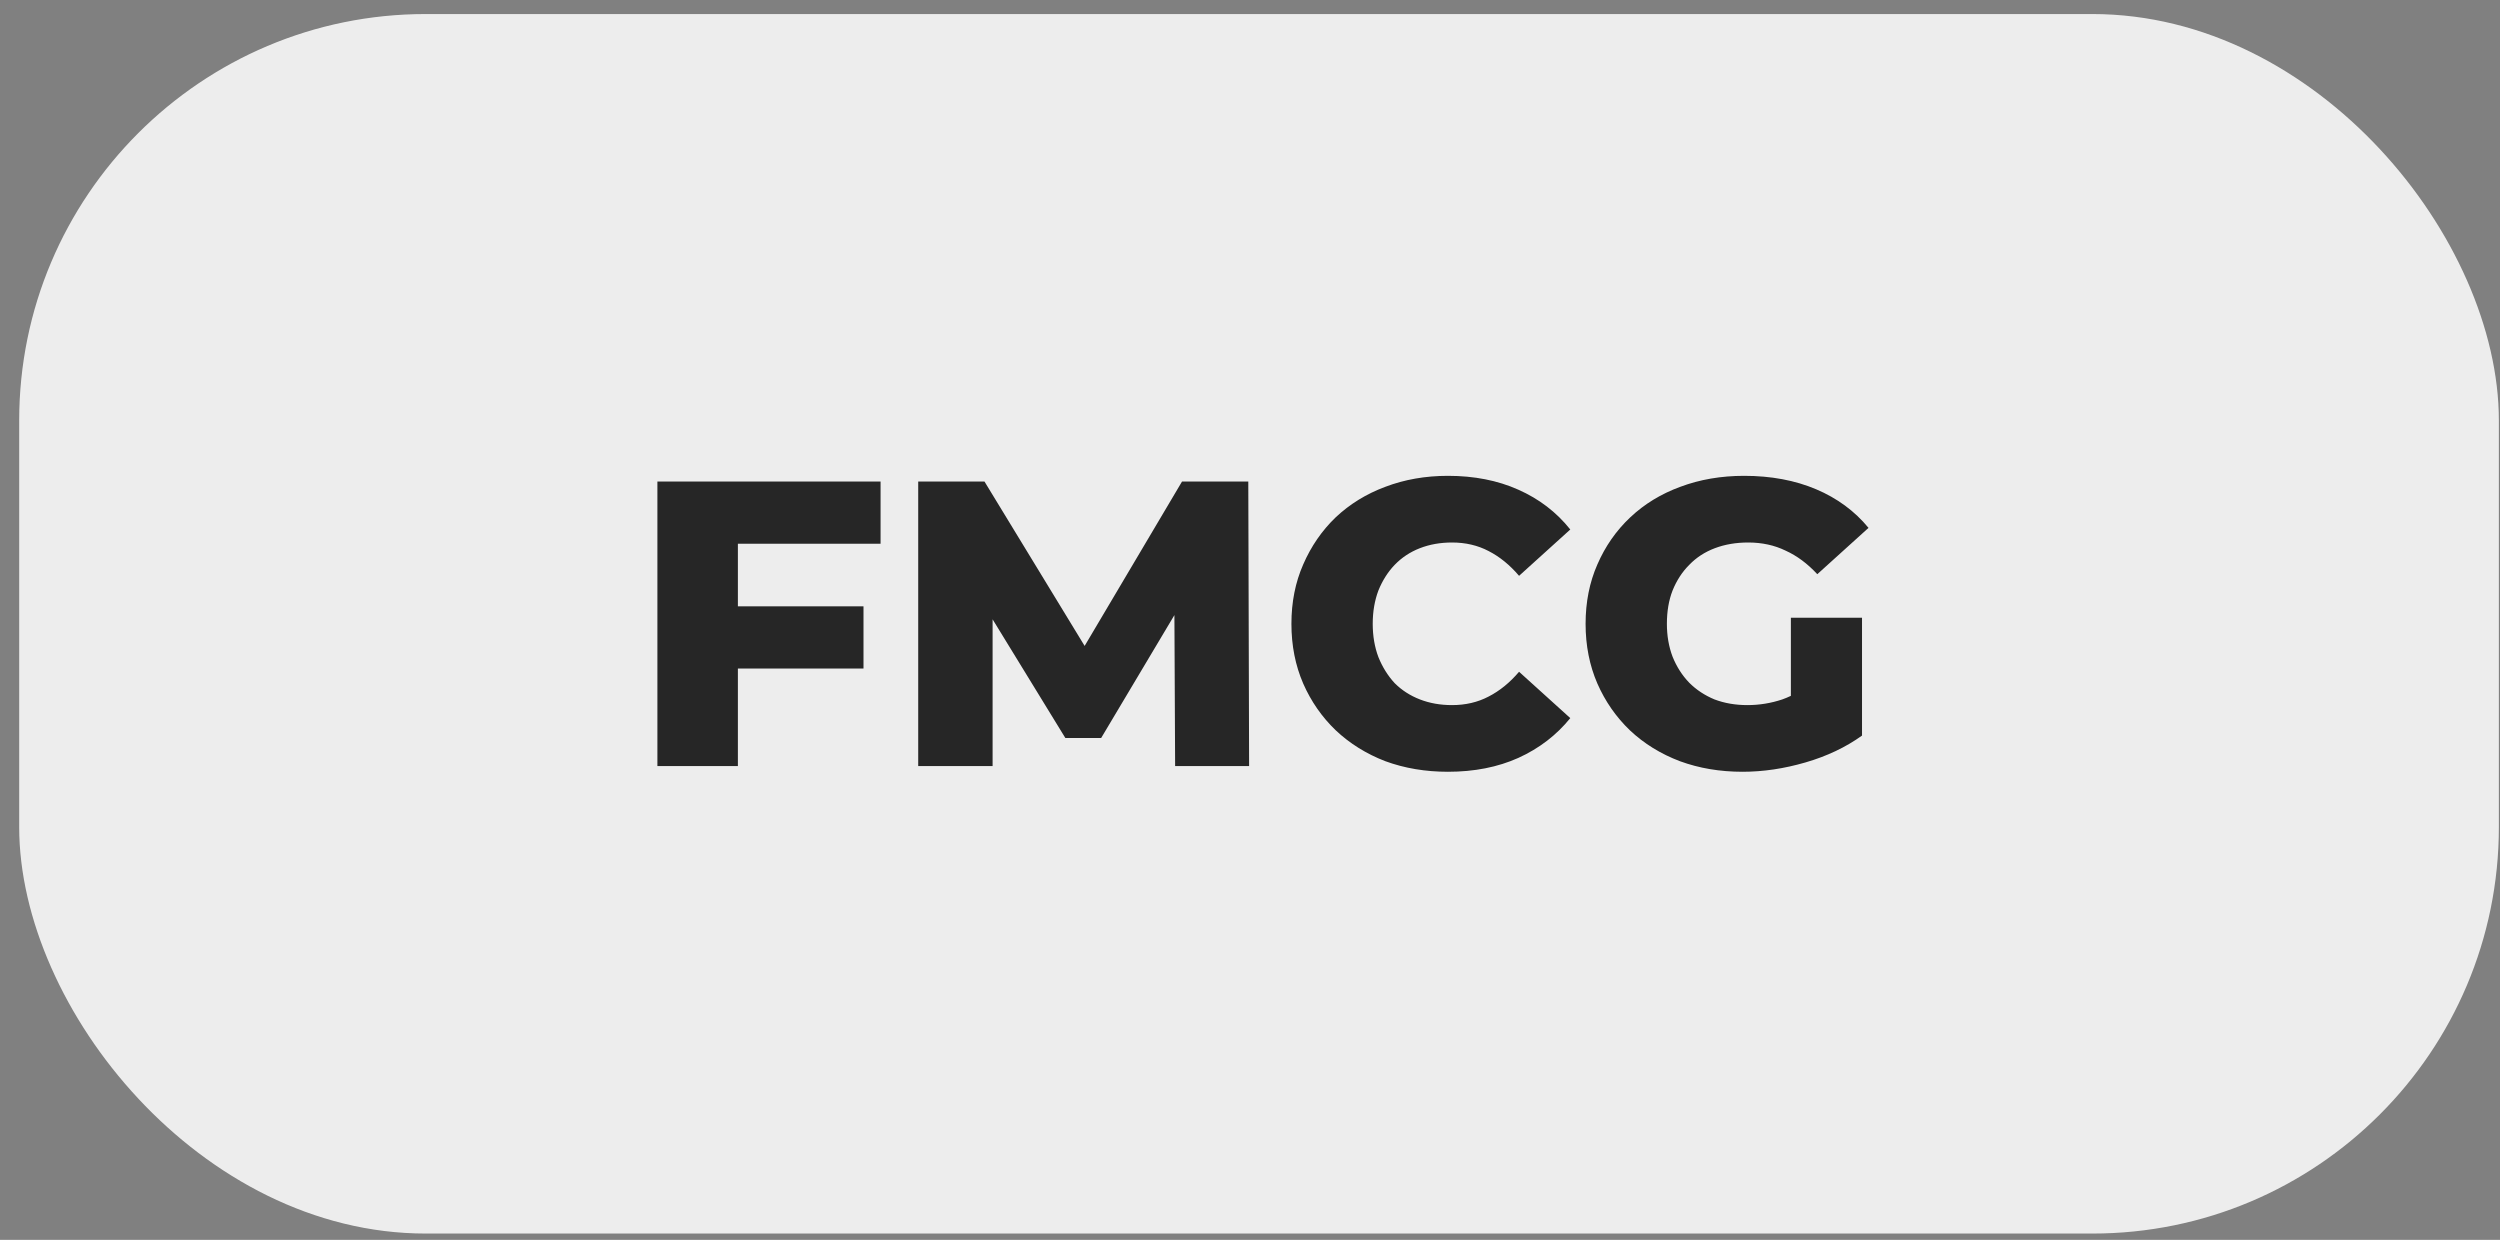
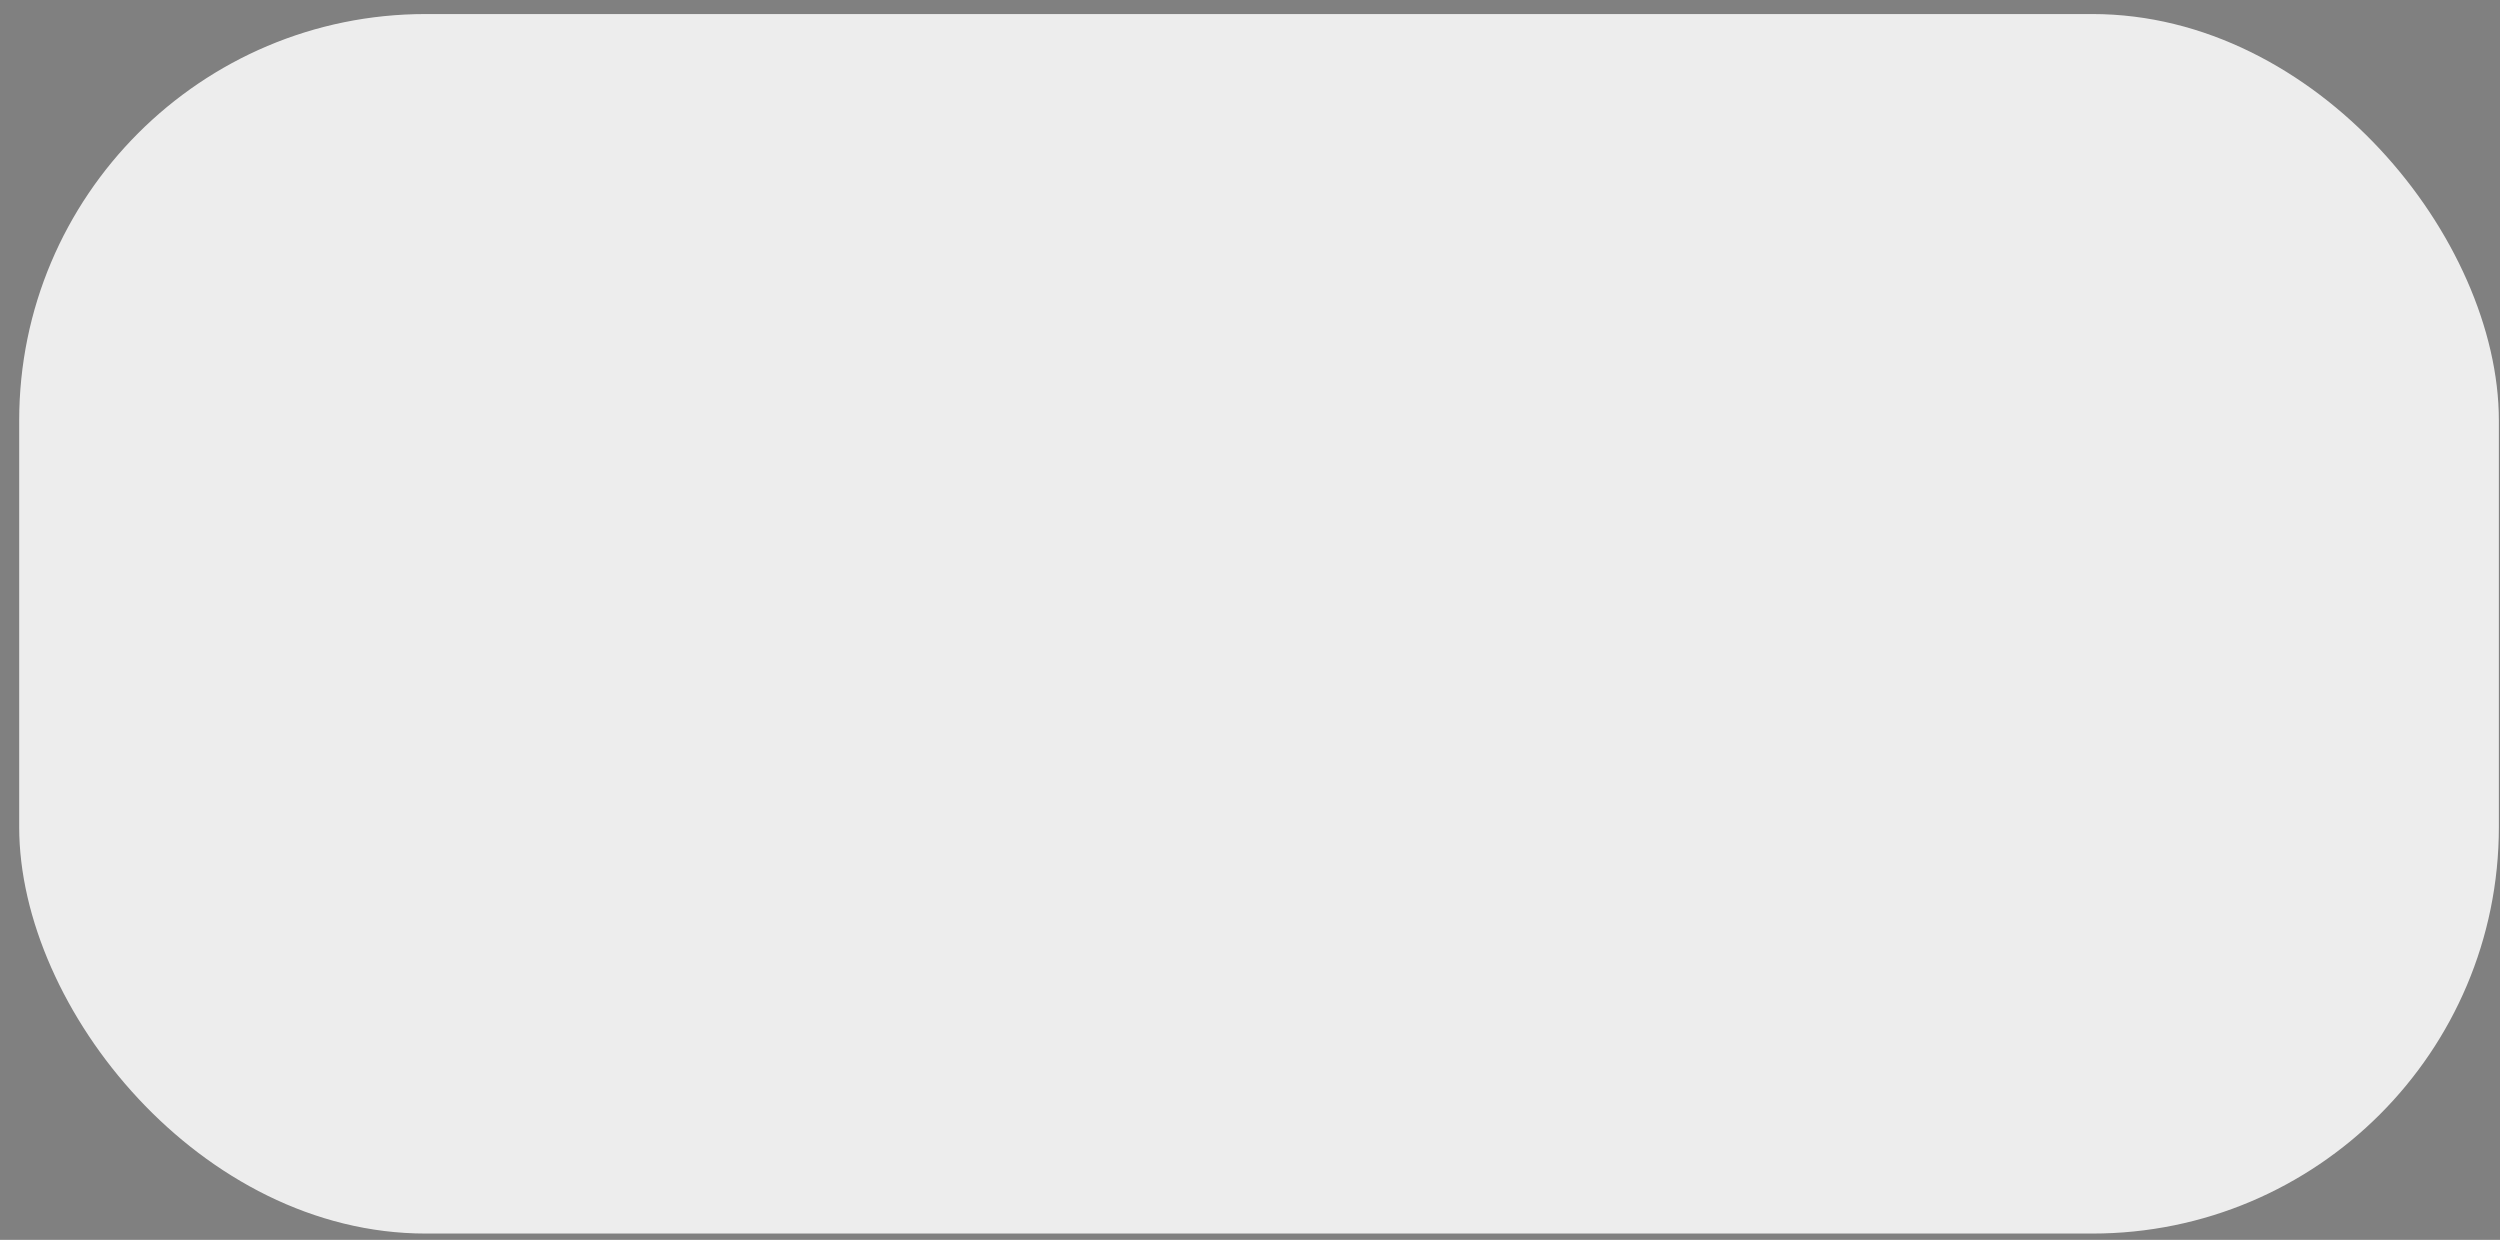
<svg xmlns="http://www.w3.org/2000/svg" width="123" height="61" viewBox="0 0 123 61" fill="none">
  <rect x="0" y="0" width="123" height="61" fill="#808080" stroke="none" />
  <g clip-path="url(#bgblur_0_1474_658_clip_path)" data-figma-skip-parse="true" />
  <rect data-figma-bg-blur-radius="6" x="0.944" y="0.691" width="122" height="60" rx="20" fill="#EDEDED" />
-   <path d="M36.024 29.831H42.484V32.891H36.024V29.831ZM36.304 37.691H32.344V23.691H43.324V26.751H36.304V37.691ZM45.176 37.691V23.691H48.436L54.236 33.211H52.516L58.156 23.691H61.416L61.456 37.691H57.816L57.776 29.231H58.396L54.176 36.311H52.416L48.076 29.231H48.836V37.691H45.176ZM71.238 37.971C70.132 37.971 69.105 37.798 68.158 37.451C67.225 37.091 66.412 36.585 65.718 35.931C65.038 35.278 64.505 34.511 64.118 33.631C63.731 32.738 63.538 31.758 63.538 30.691C63.538 29.625 63.731 28.651 64.118 27.771C64.505 26.878 65.038 26.105 65.718 25.451C66.412 24.798 67.225 24.298 68.158 23.951C69.105 23.591 70.132 23.411 71.238 23.411C72.531 23.411 73.685 23.638 74.698 24.091C75.725 24.545 76.578 25.198 77.258 26.051L74.738 28.331C74.285 27.798 73.785 27.391 73.238 27.111C72.705 26.831 72.105 26.691 71.438 26.691C70.865 26.691 70.338 26.785 69.858 26.971C69.378 27.158 68.965 27.431 68.618 27.791C68.285 28.138 68.018 28.558 67.818 29.051C67.632 29.545 67.538 30.091 67.538 30.691C67.538 31.291 67.632 31.838 67.818 32.331C68.018 32.825 68.285 33.251 68.618 33.611C68.965 33.958 69.378 34.225 69.858 34.411C70.338 34.598 70.865 34.691 71.438 34.691C72.105 34.691 72.705 34.551 73.238 34.271C73.785 33.991 74.285 33.585 74.738 33.051L77.258 35.331C76.578 36.171 75.725 36.825 74.698 37.291C73.685 37.745 72.531 37.971 71.238 37.971ZM85.731 37.971C84.624 37.971 83.597 37.798 82.651 37.451C81.704 37.091 80.884 36.585 80.191 35.931C79.511 35.278 78.978 34.511 78.591 33.631C78.204 32.738 78.011 31.758 78.011 30.691C78.011 29.625 78.204 28.651 78.591 27.771C78.978 26.878 79.517 26.105 80.211 25.451C80.904 24.798 81.724 24.298 82.671 23.951C83.631 23.591 84.677 23.411 85.811 23.411C87.131 23.411 88.311 23.631 89.351 24.071C90.391 24.511 91.251 25.145 91.931 25.971L89.411 28.251C88.931 27.731 88.411 27.345 87.851 27.091C87.304 26.825 86.691 26.691 86.011 26.691C85.411 26.691 84.864 26.785 84.371 26.971C83.877 27.158 83.457 27.431 83.111 27.791C82.764 28.138 82.491 28.558 82.291 29.051C82.104 29.531 82.011 30.078 82.011 30.691C82.011 31.278 82.104 31.818 82.291 32.311C82.491 32.805 82.764 33.231 83.111 33.591C83.457 33.938 83.871 34.211 84.351 34.411C84.844 34.598 85.384 34.691 85.971 34.691C86.558 34.691 87.131 34.598 87.691 34.411C88.251 34.211 88.817 33.878 89.391 33.411L91.611 36.191C90.811 36.765 89.884 37.205 88.831 37.511C87.778 37.818 86.744 37.971 85.731 37.971ZM88.111 35.671V30.391H91.611V36.191L88.111 35.671Z" fill="#262626" />
  <defs>
    <clipPath id="bgblur_0_1474_658_clip_path">
      <rect x="0.944" y="0.691" width="122" height="60" rx="20" />
    </clipPath>
  </defs>
</svg>